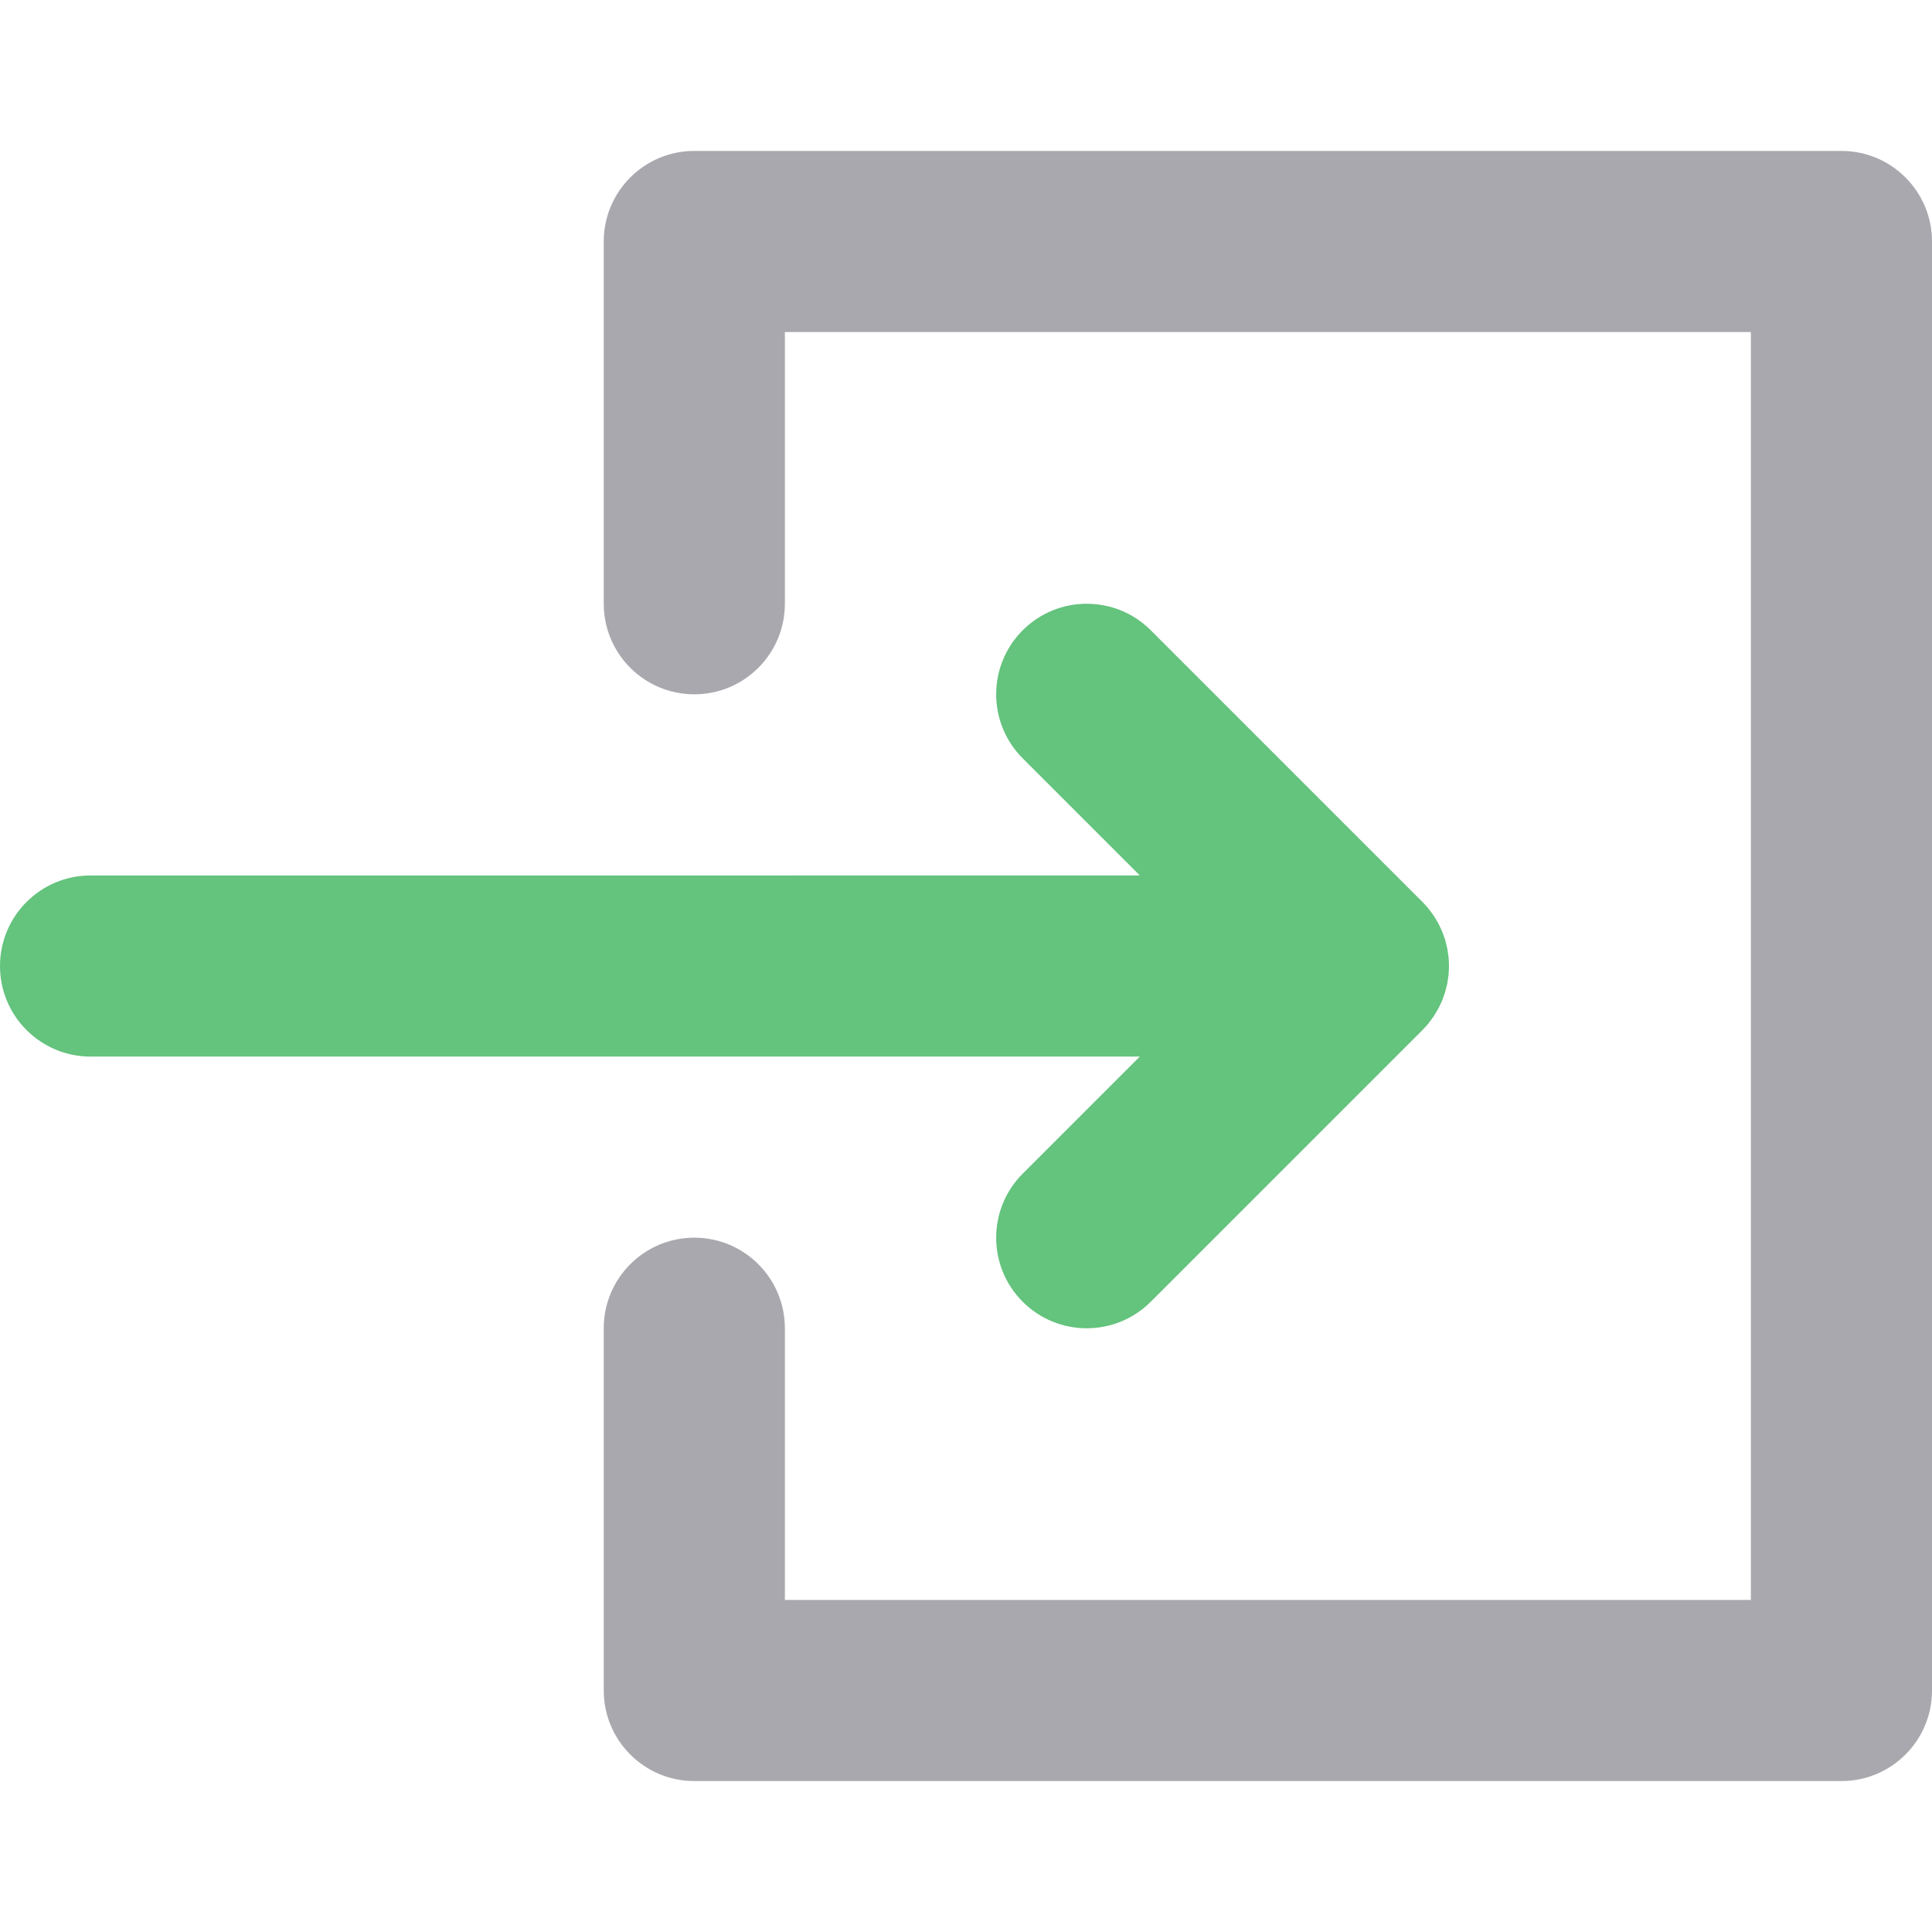
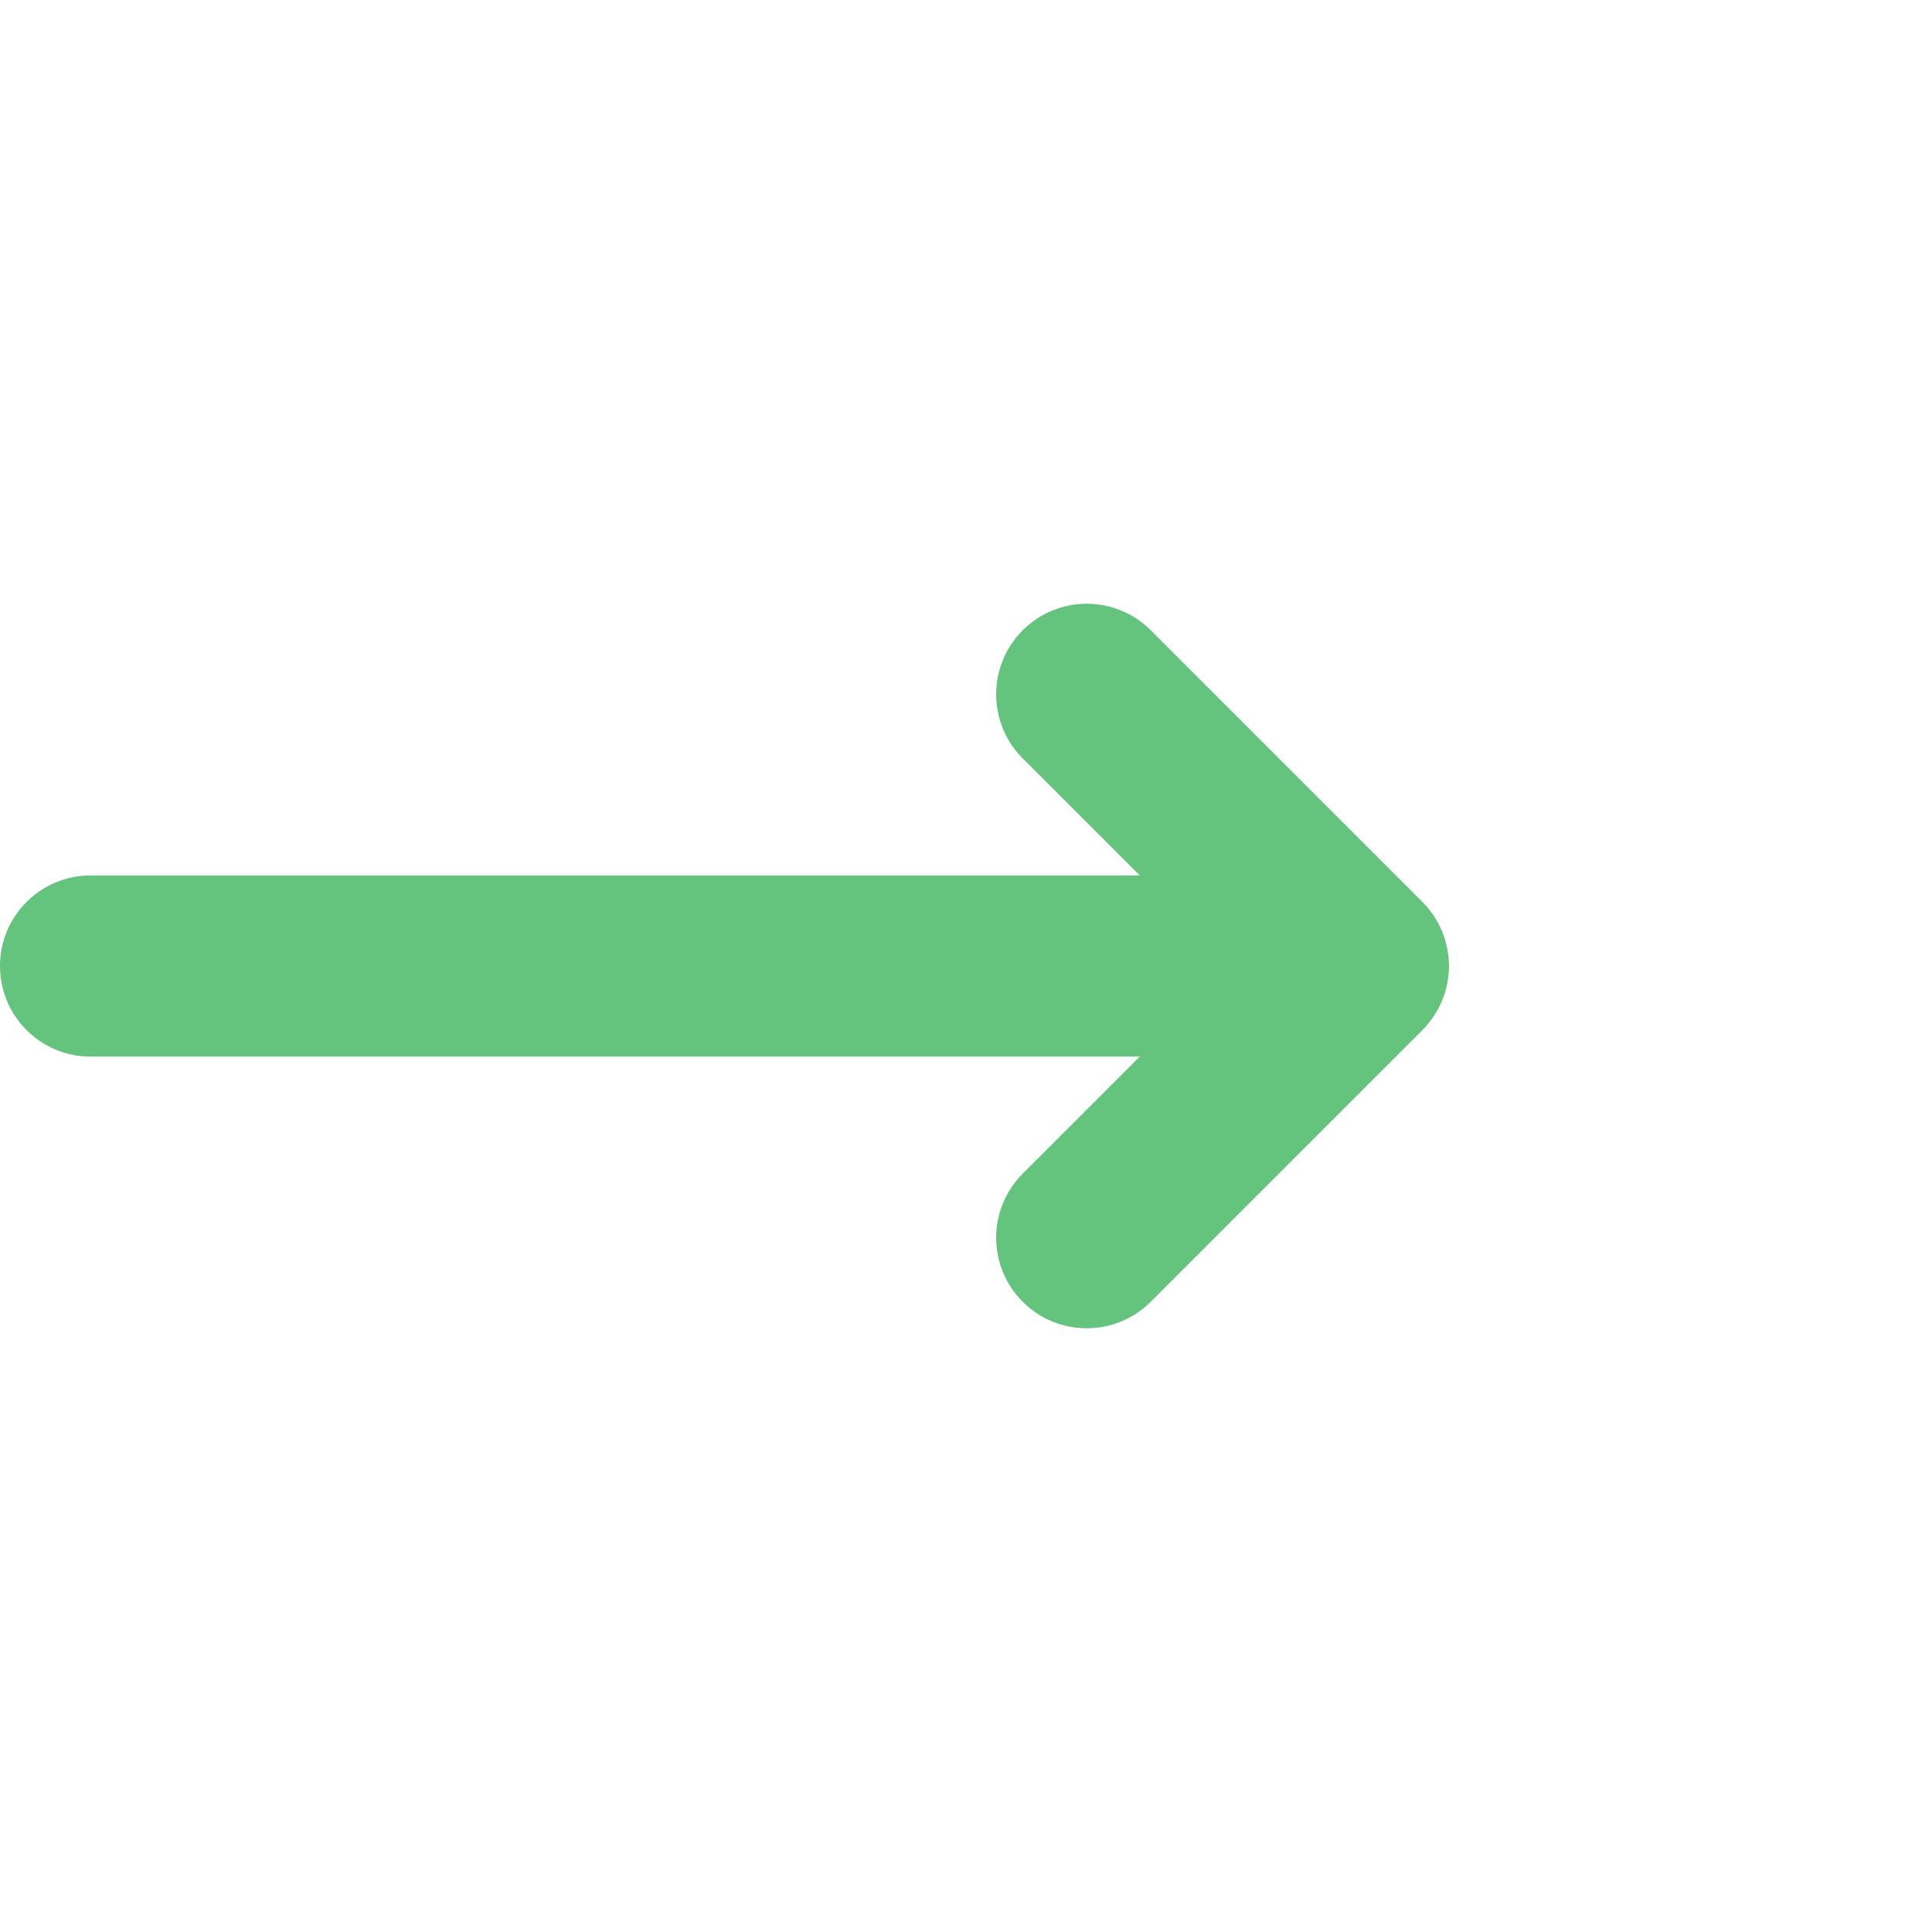
<svg xmlns="http://www.w3.org/2000/svg" height="800px" width="800px" version="1.1" id="Layer_1" viewBox="0 0 512 512" xml:space="preserve">
  <path style="fill:#64C37D;" d="M379.955,269.328c0.229-0.341,0.427-0.696,0.635-1.046c0.192-0.322,0.394-0.634,0.57-0.965 c0.194-0.362,0.357-0.731,0.53-1.099c0.162-0.342,0.333-0.678,0.477-1.029c0.15-0.36,0.27-0.728,0.4-1.093 c0.134-0.373,0.278-0.741,0.394-1.123c0.112-0.37,0.194-0.744,0.288-1.118c0.098-0.386,0.205-0.766,0.283-1.16 c0.086-0.437,0.139-0.875,0.202-1.315c0.046-0.336,0.11-0.666,0.144-1.006c0.157-1.578,0.157-3.166,0-4.744 c-0.034-0.341-0.098-0.672-0.146-1.01c-0.061-0.437-0.114-0.877-0.2-1.31c-0.078-0.395-0.186-0.776-0.285-1.165 c-0.093-0.371-0.174-0.744-0.286-1.112c-0.115-0.384-0.261-0.755-0.395-1.131c-0.13-0.362-0.248-0.726-0.397-1.083 c-0.147-0.355-0.32-0.694-0.483-1.04c-0.171-0.363-0.333-0.73-0.523-1.086c-0.179-0.336-0.386-0.656-0.579-0.982 c-0.206-0.344-0.402-0.694-0.627-1.03c-0.245-0.368-0.52-0.715-0.786-1.067c-0.205-0.272-0.394-0.552-0.61-0.818 c-0.506-0.614-1.037-1.206-1.6-1.768l-71.994-71.995c-9.37-9.373-24.566-9.373-33.941,0c-9.373,9.373-9.373,24.568,0,33.941 l31.032,31.032H24c-13.254,0-24,10.744-24,24c0,13.254,10.746,24,24,24h278.054l-31.029,31.029c-9.373,9.373-9.373,24.568,0,33.941 c4.686,4.686,10.829,7.03,16.97,7.03c6.142,0,12.285-2.342,16.97-7.03l71.997-71.995c0.56-0.56,1.091-1.15,1.594-1.765 c0.226-0.272,0.419-0.56,0.629-0.838C379.445,270.027,379.714,269.688,379.955,269.328z" />
-   <path style="fill:#A9A8AE;" d="M488,472H184c-13.254,0-24-10.746-24-24v-96.002c0-13.256,10.746-24,24-24s24,10.744,24,24V424h256 V88H208v72c0,13.254-10.746,24-24,24s-24-10.746-24-24V64c0-13.256,10.746-24,24-24h304c13.254,0,24,10.744,24,24v384 C512,461.256,501.254,472,488,472z" />
</svg>